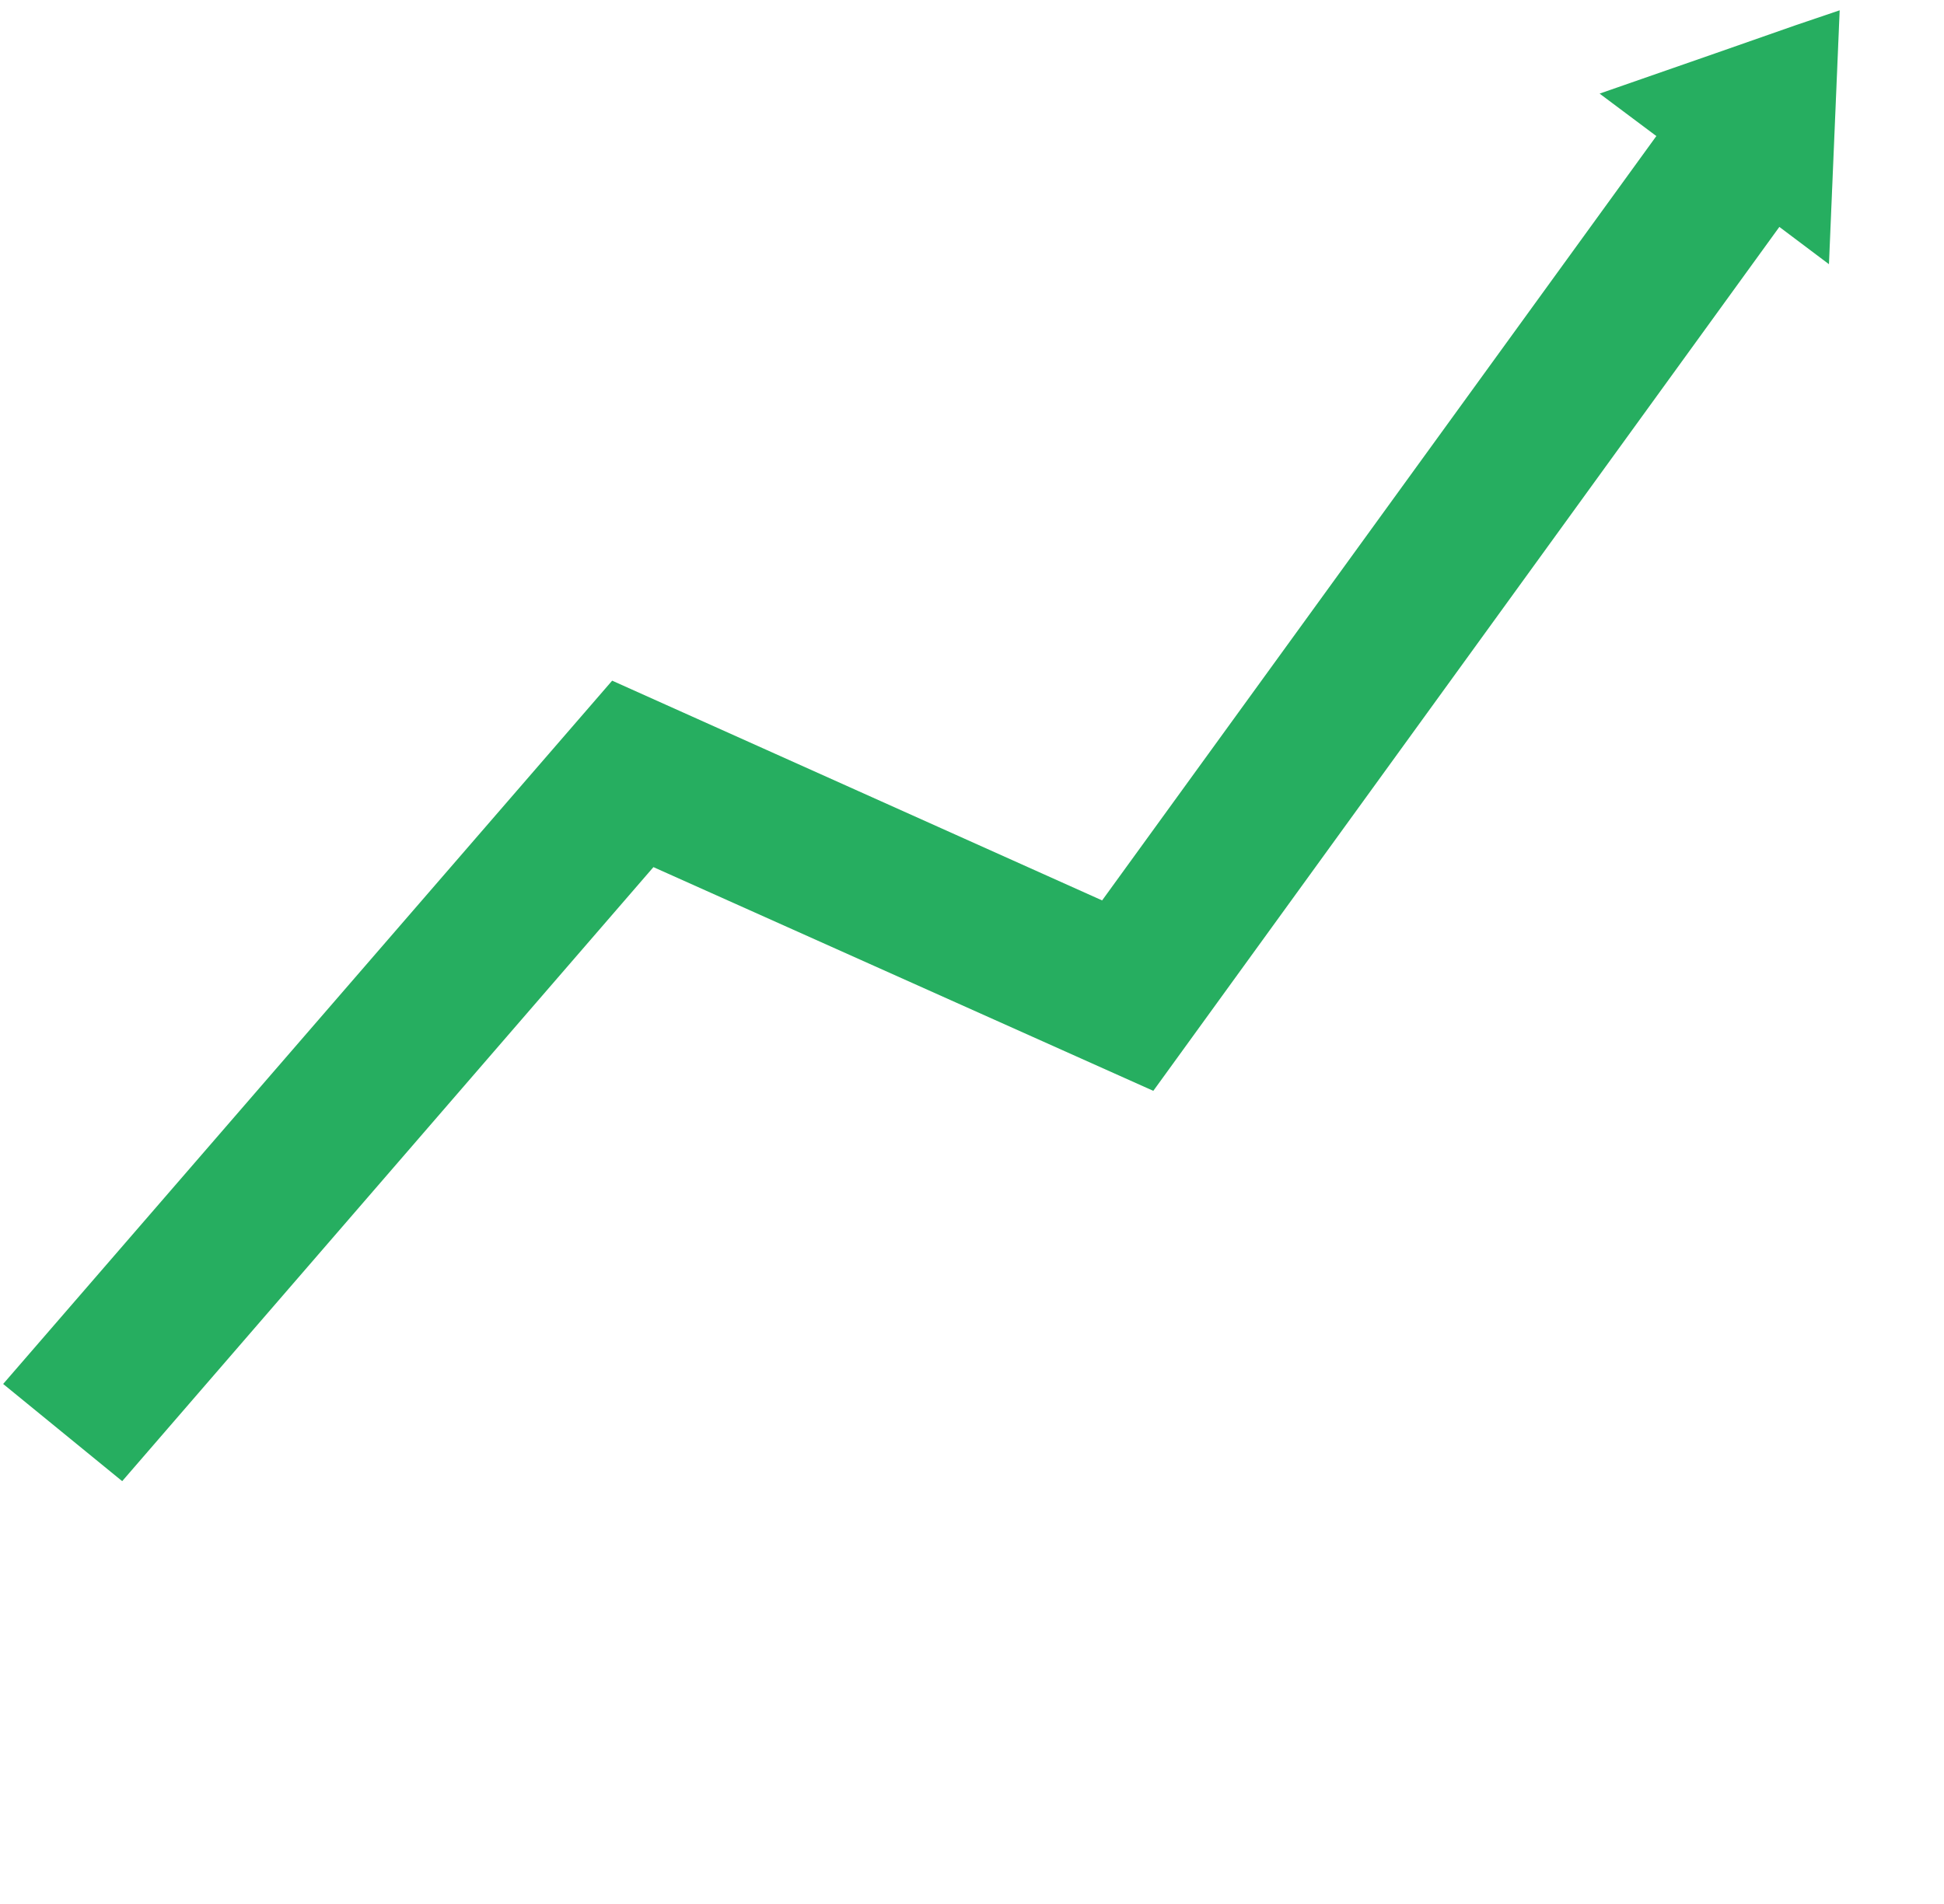
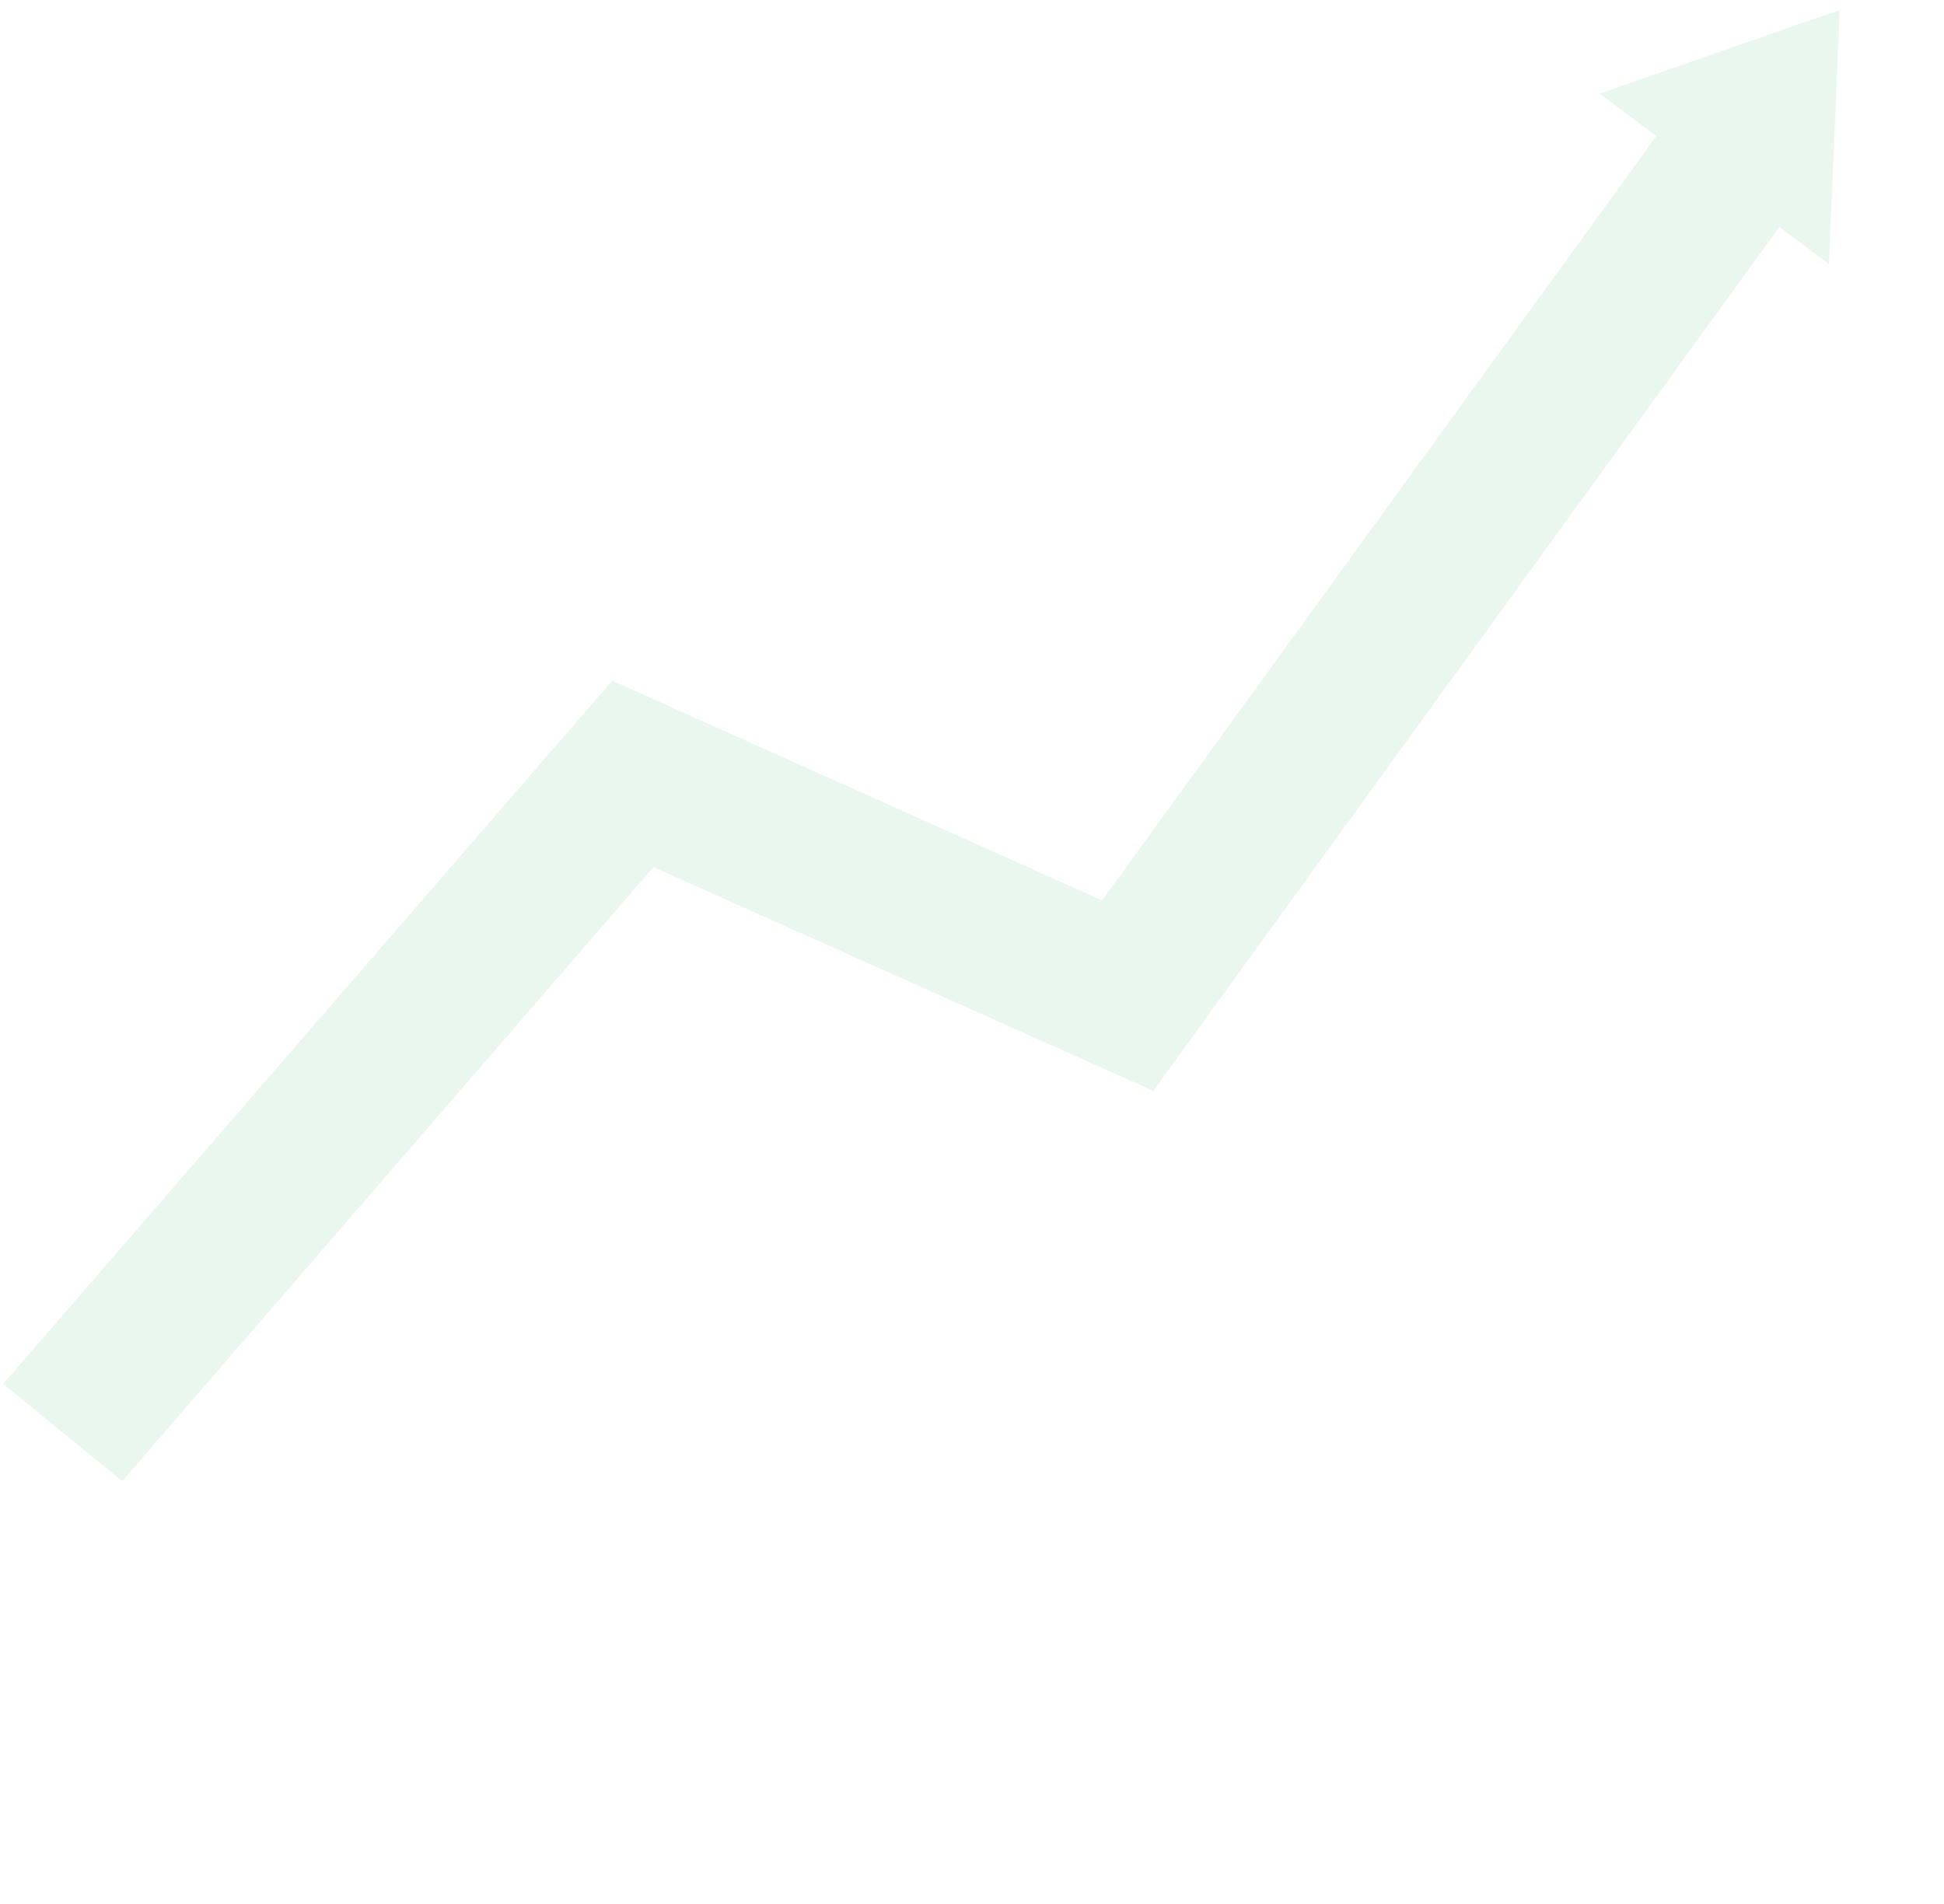
<svg xmlns="http://www.w3.org/2000/svg" width="49" height="48" viewBox="0 0 49 48" fill="none">
-   <path d="M45.25 0.64L43.25 1.34L40.32 2.36L41.75 3.43L27.78 22.7L15.43 17.16L0.08 34.89L3.08 37.34L16.47 21.86L29.07 27.5L44.85 5.72L46.1 6.66L46.37 0.26L45.25 0.64Z" fill="#27AE60" />
  <path opacity="0.1" d="M45.25 0.64L43.25 1.34L40.32 2.36L41.75 3.43L27.78 22.7L15.43 17.16L0.08 34.89L3.08 37.34L16.47 21.86L29.07 27.5L44.85 5.72L46.1 6.66L46.37 0.26L45.25 0.64Z" fill="#27AE60" />
</svg>